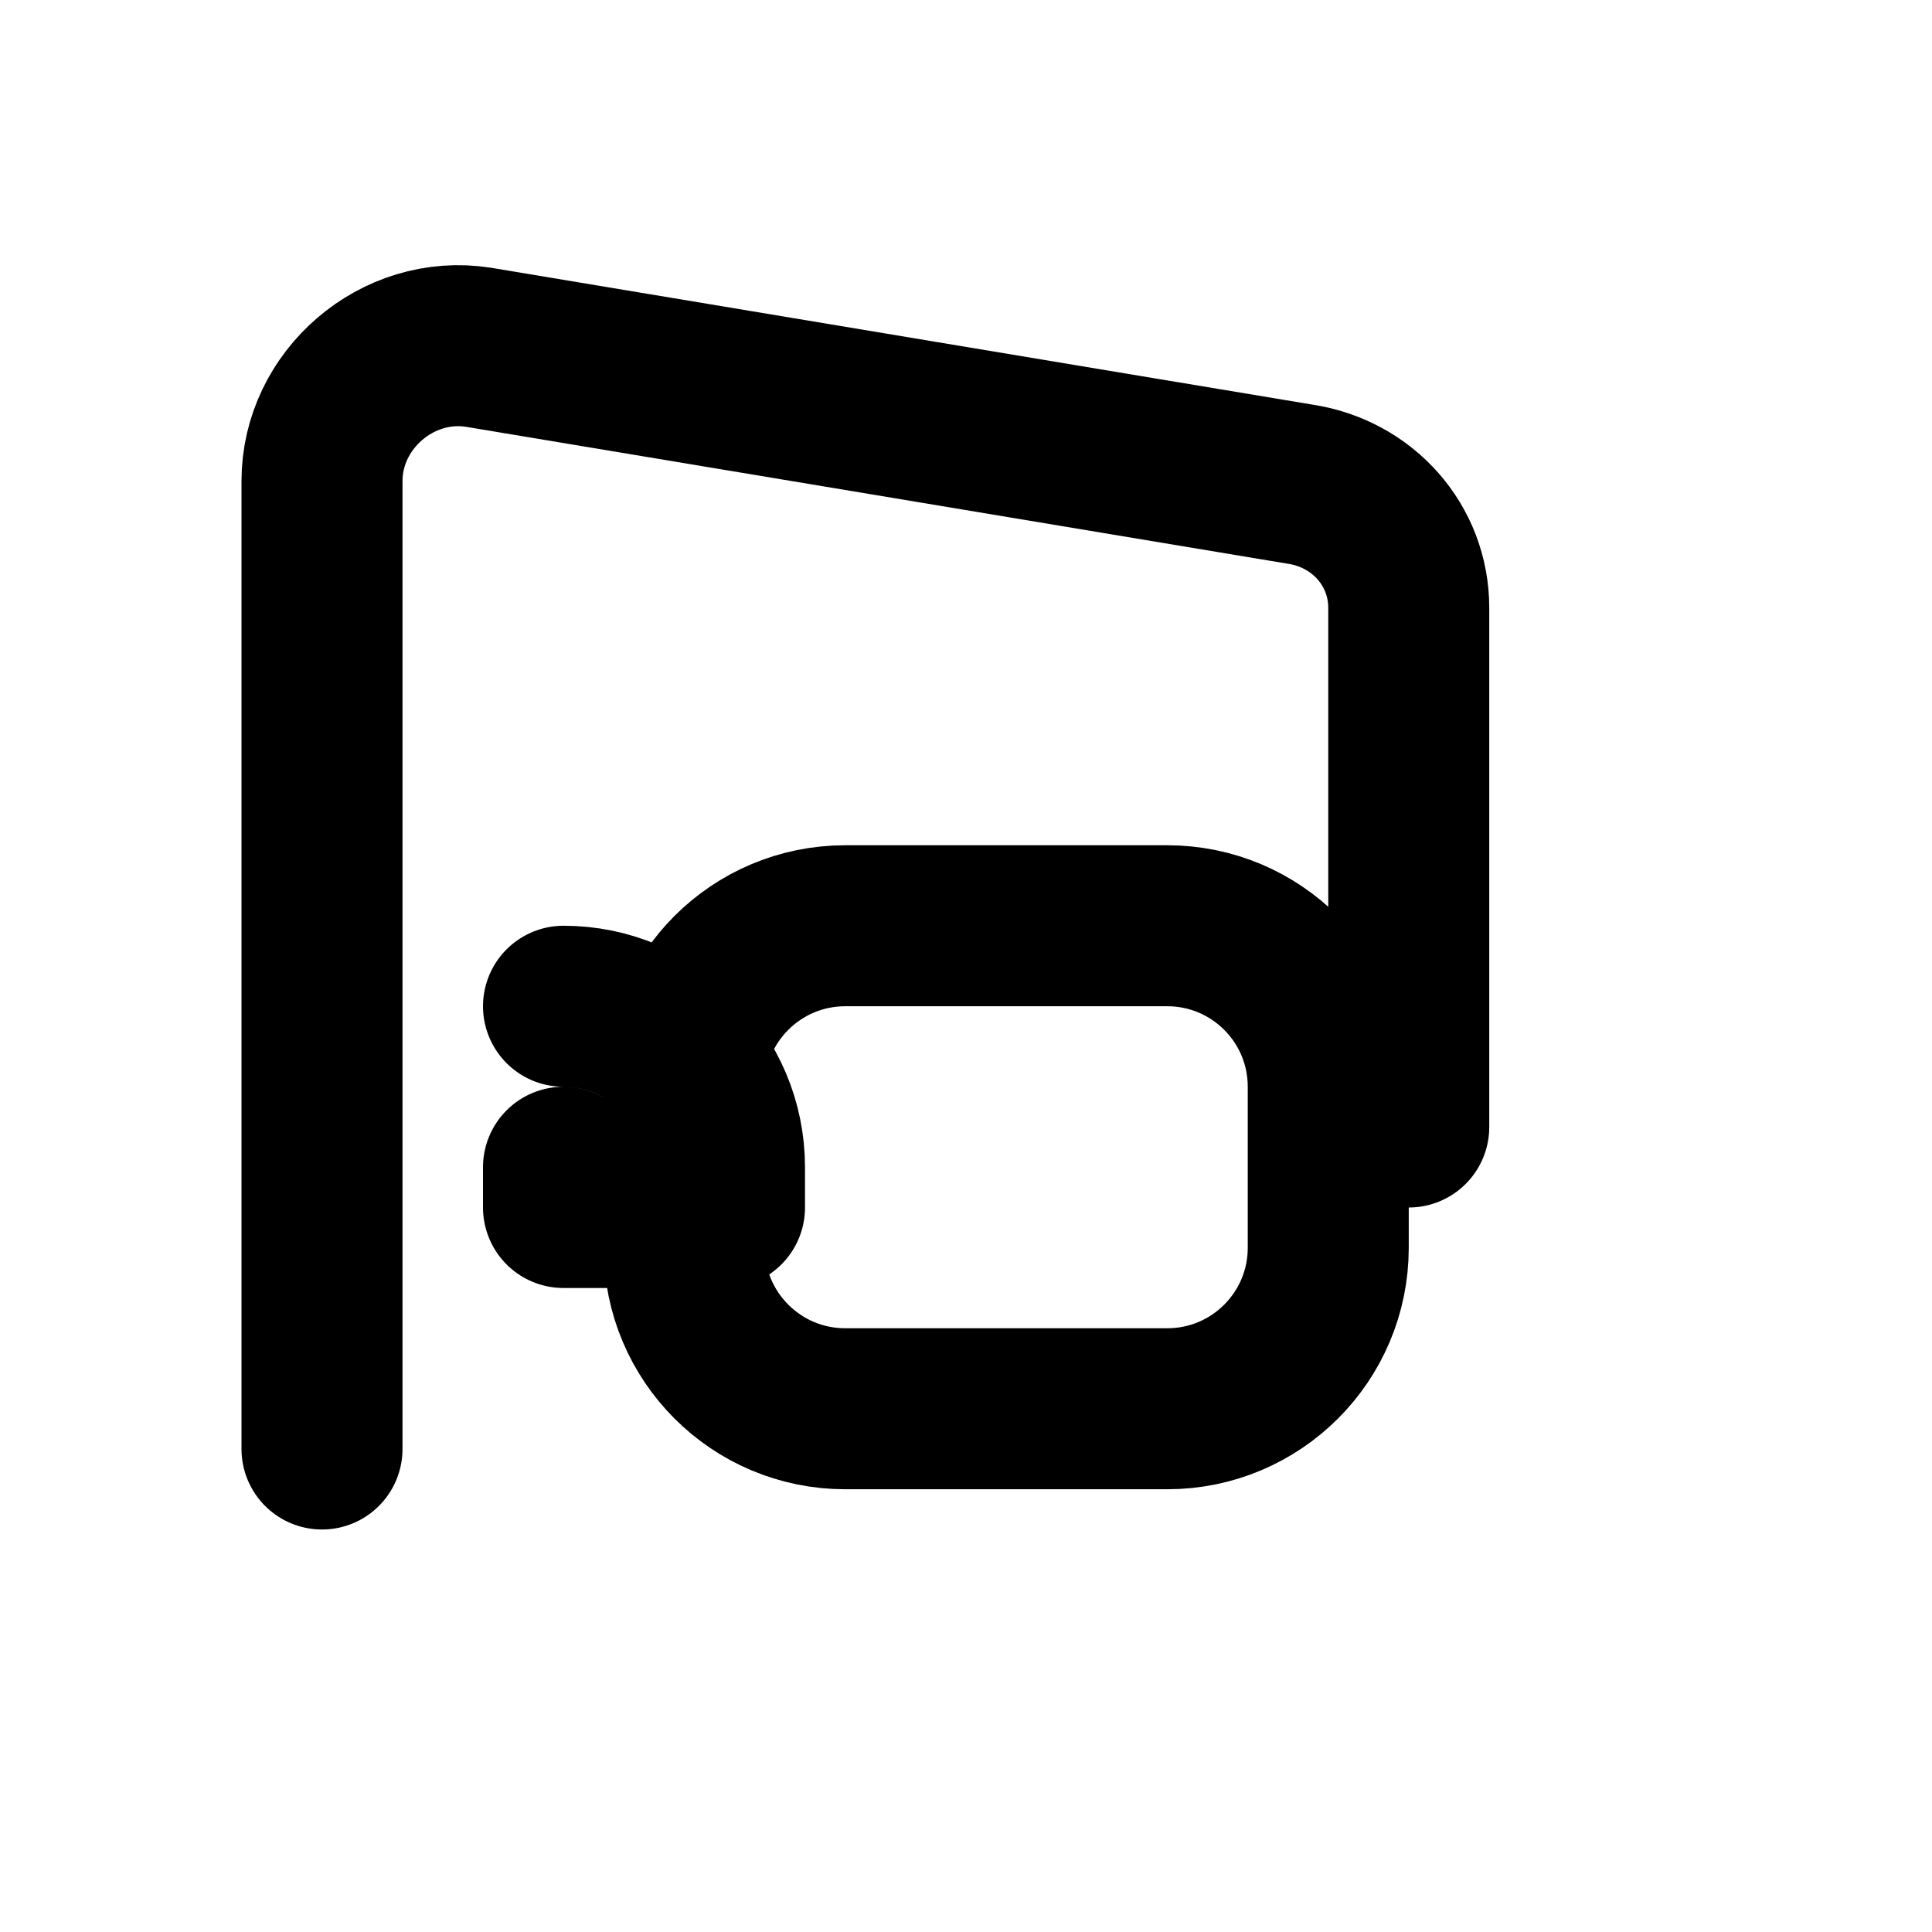
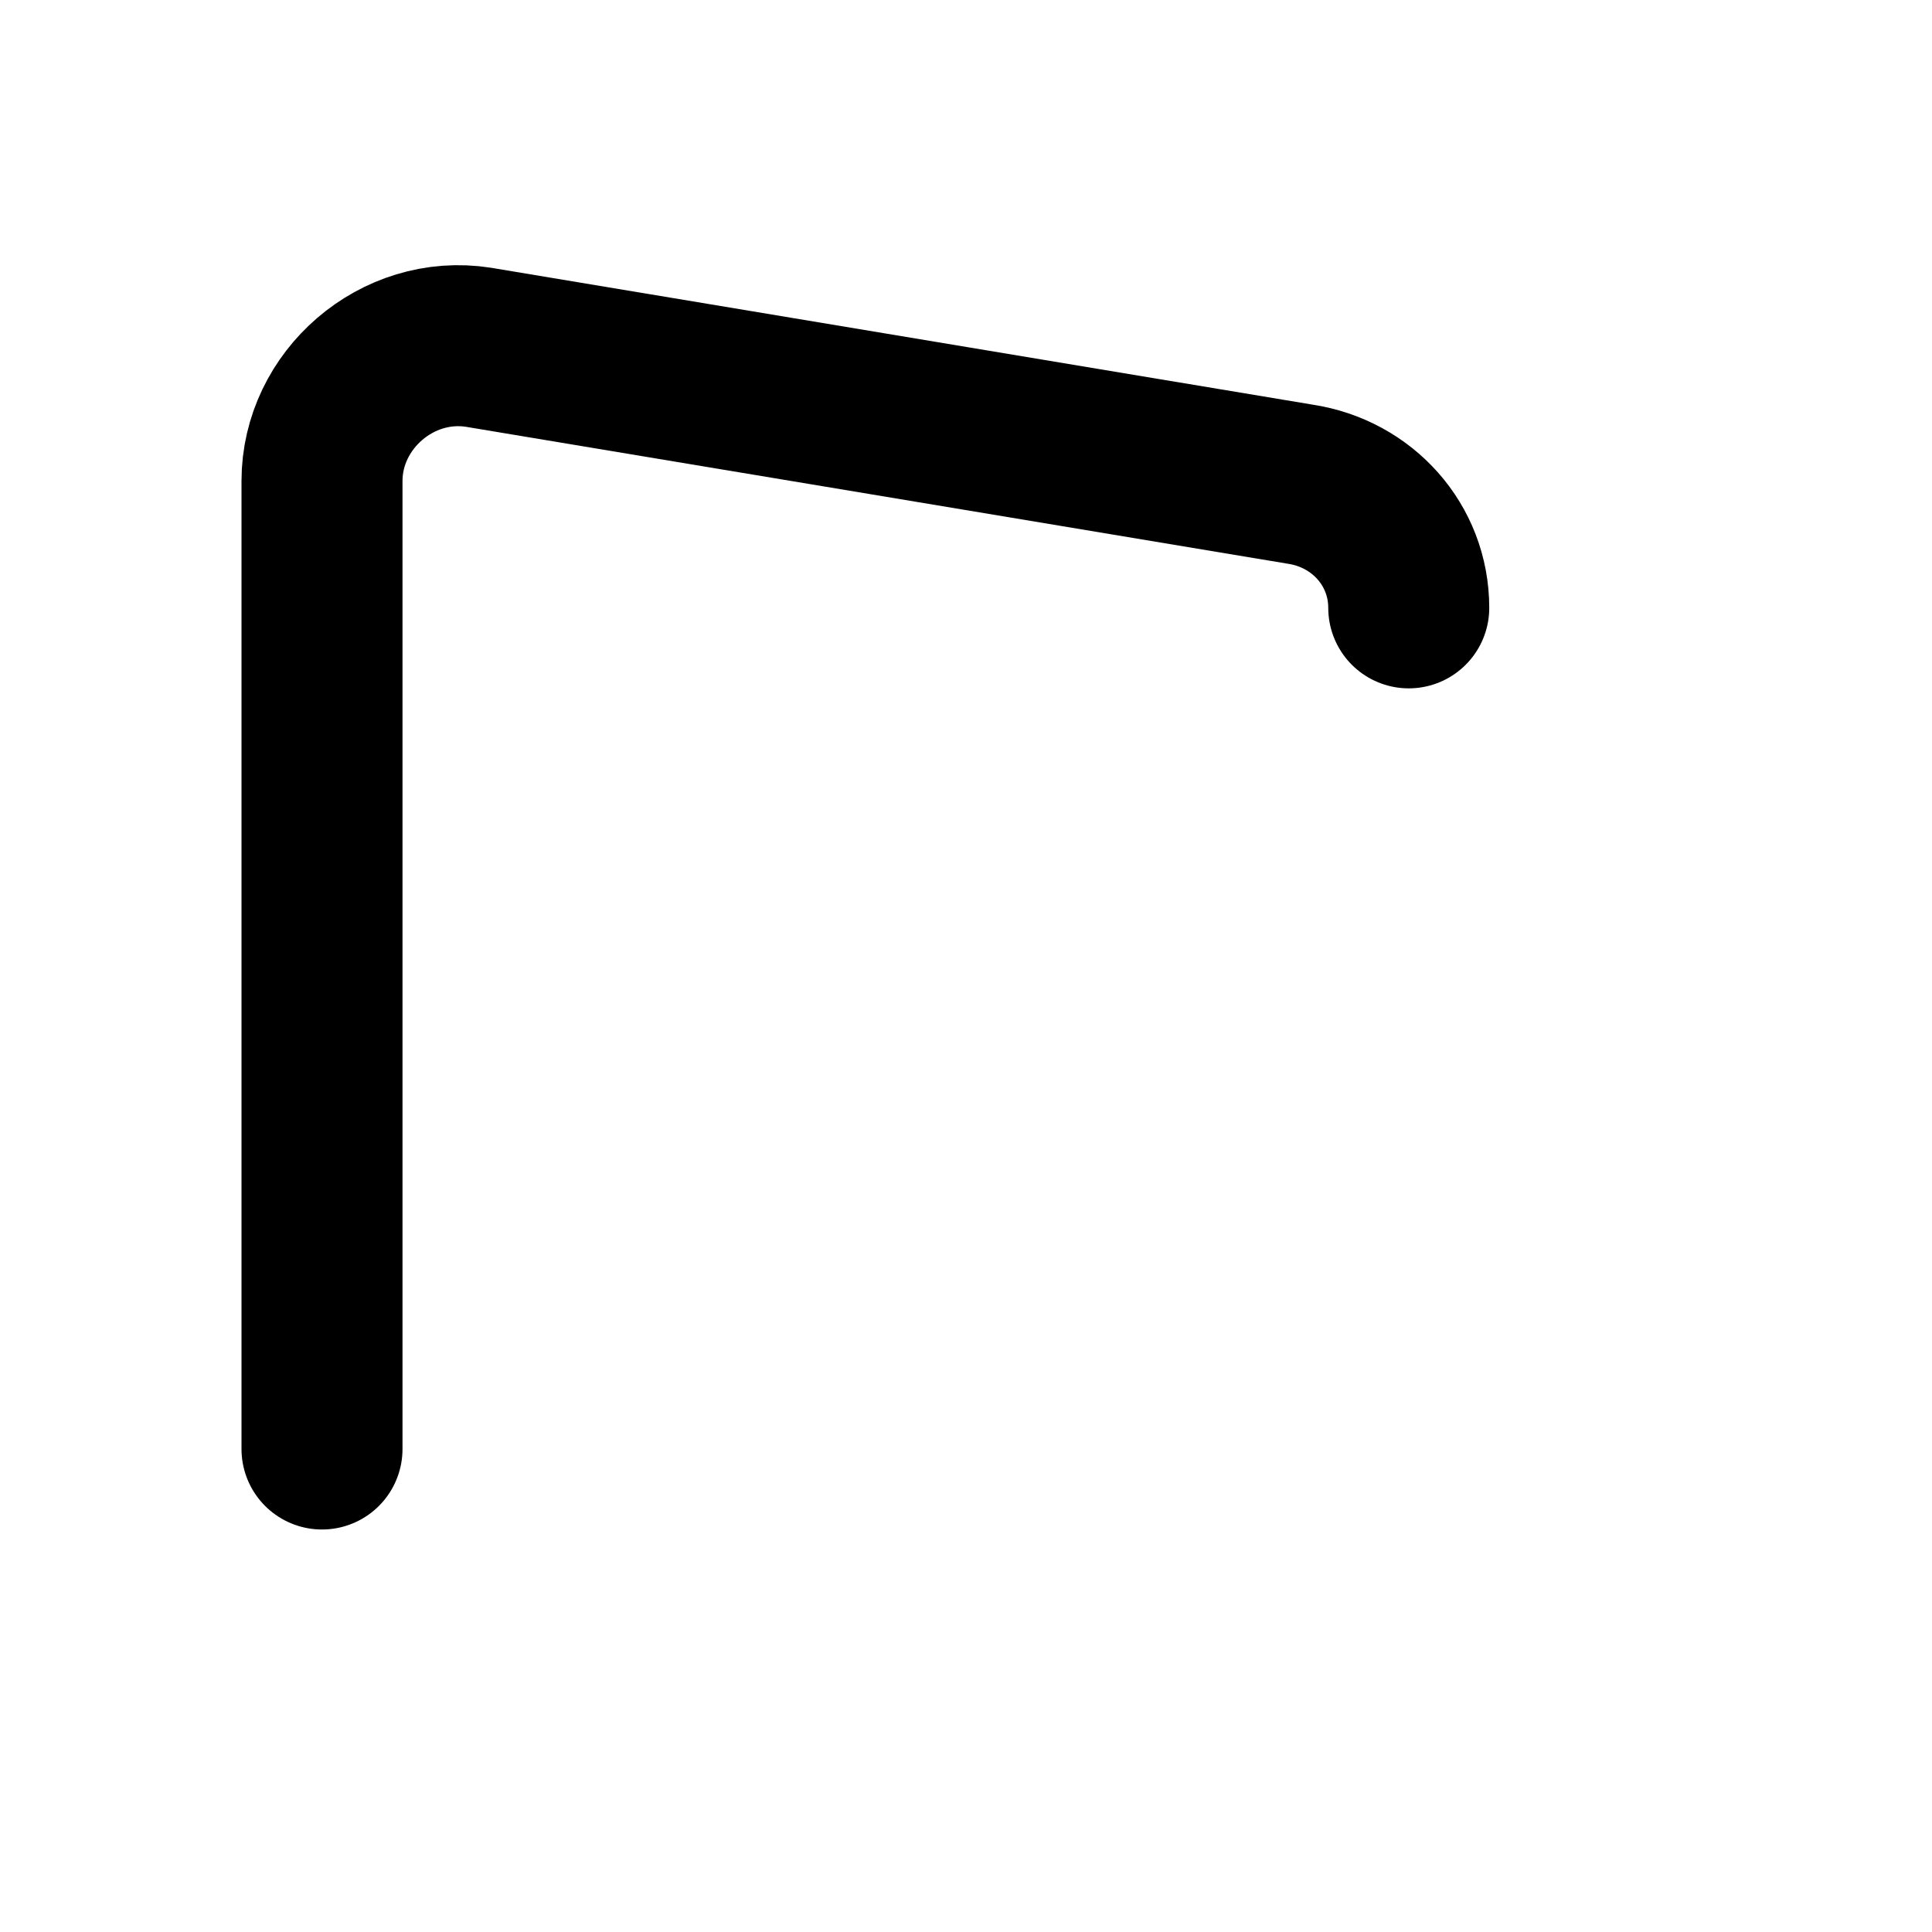
<svg xmlns="http://www.w3.org/2000/svg" width="24" height="24" viewBox="0 0 24 24" fill="none" stroke="currentColor" stroke-width="2" stroke-linecap="round" stroke-linejoin="round" class="lucide lucide-font">
-   <path d="M4 18V5.975C4 4.967 4.934 4.156 5.944 4.314L16.153 6.015C16.926 6.133 17.5 6.771 17.5 7.551V14" />
-   <path d="M7 12.5V12.5C8.105 12.5 9 13.395 9 14.5V15H7V14.5" />
-   <path d="M14.5 11.5H10.5C9.395 11.5 8.5 12.395 8.5 13.5V15.5C8.5 16.605 9.395 17.5 10.5 17.5H14.5C15.605 17.5 16.5 16.605 16.5 15.5V13.5C16.5 12.395 15.605 11.5 14.5 11.5Z" />
+   <path d="M4 18V5.975C4 4.967 4.934 4.156 5.944 4.314L16.153 6.015C16.926 6.133 17.5 6.771 17.5 7.551" />
</svg>